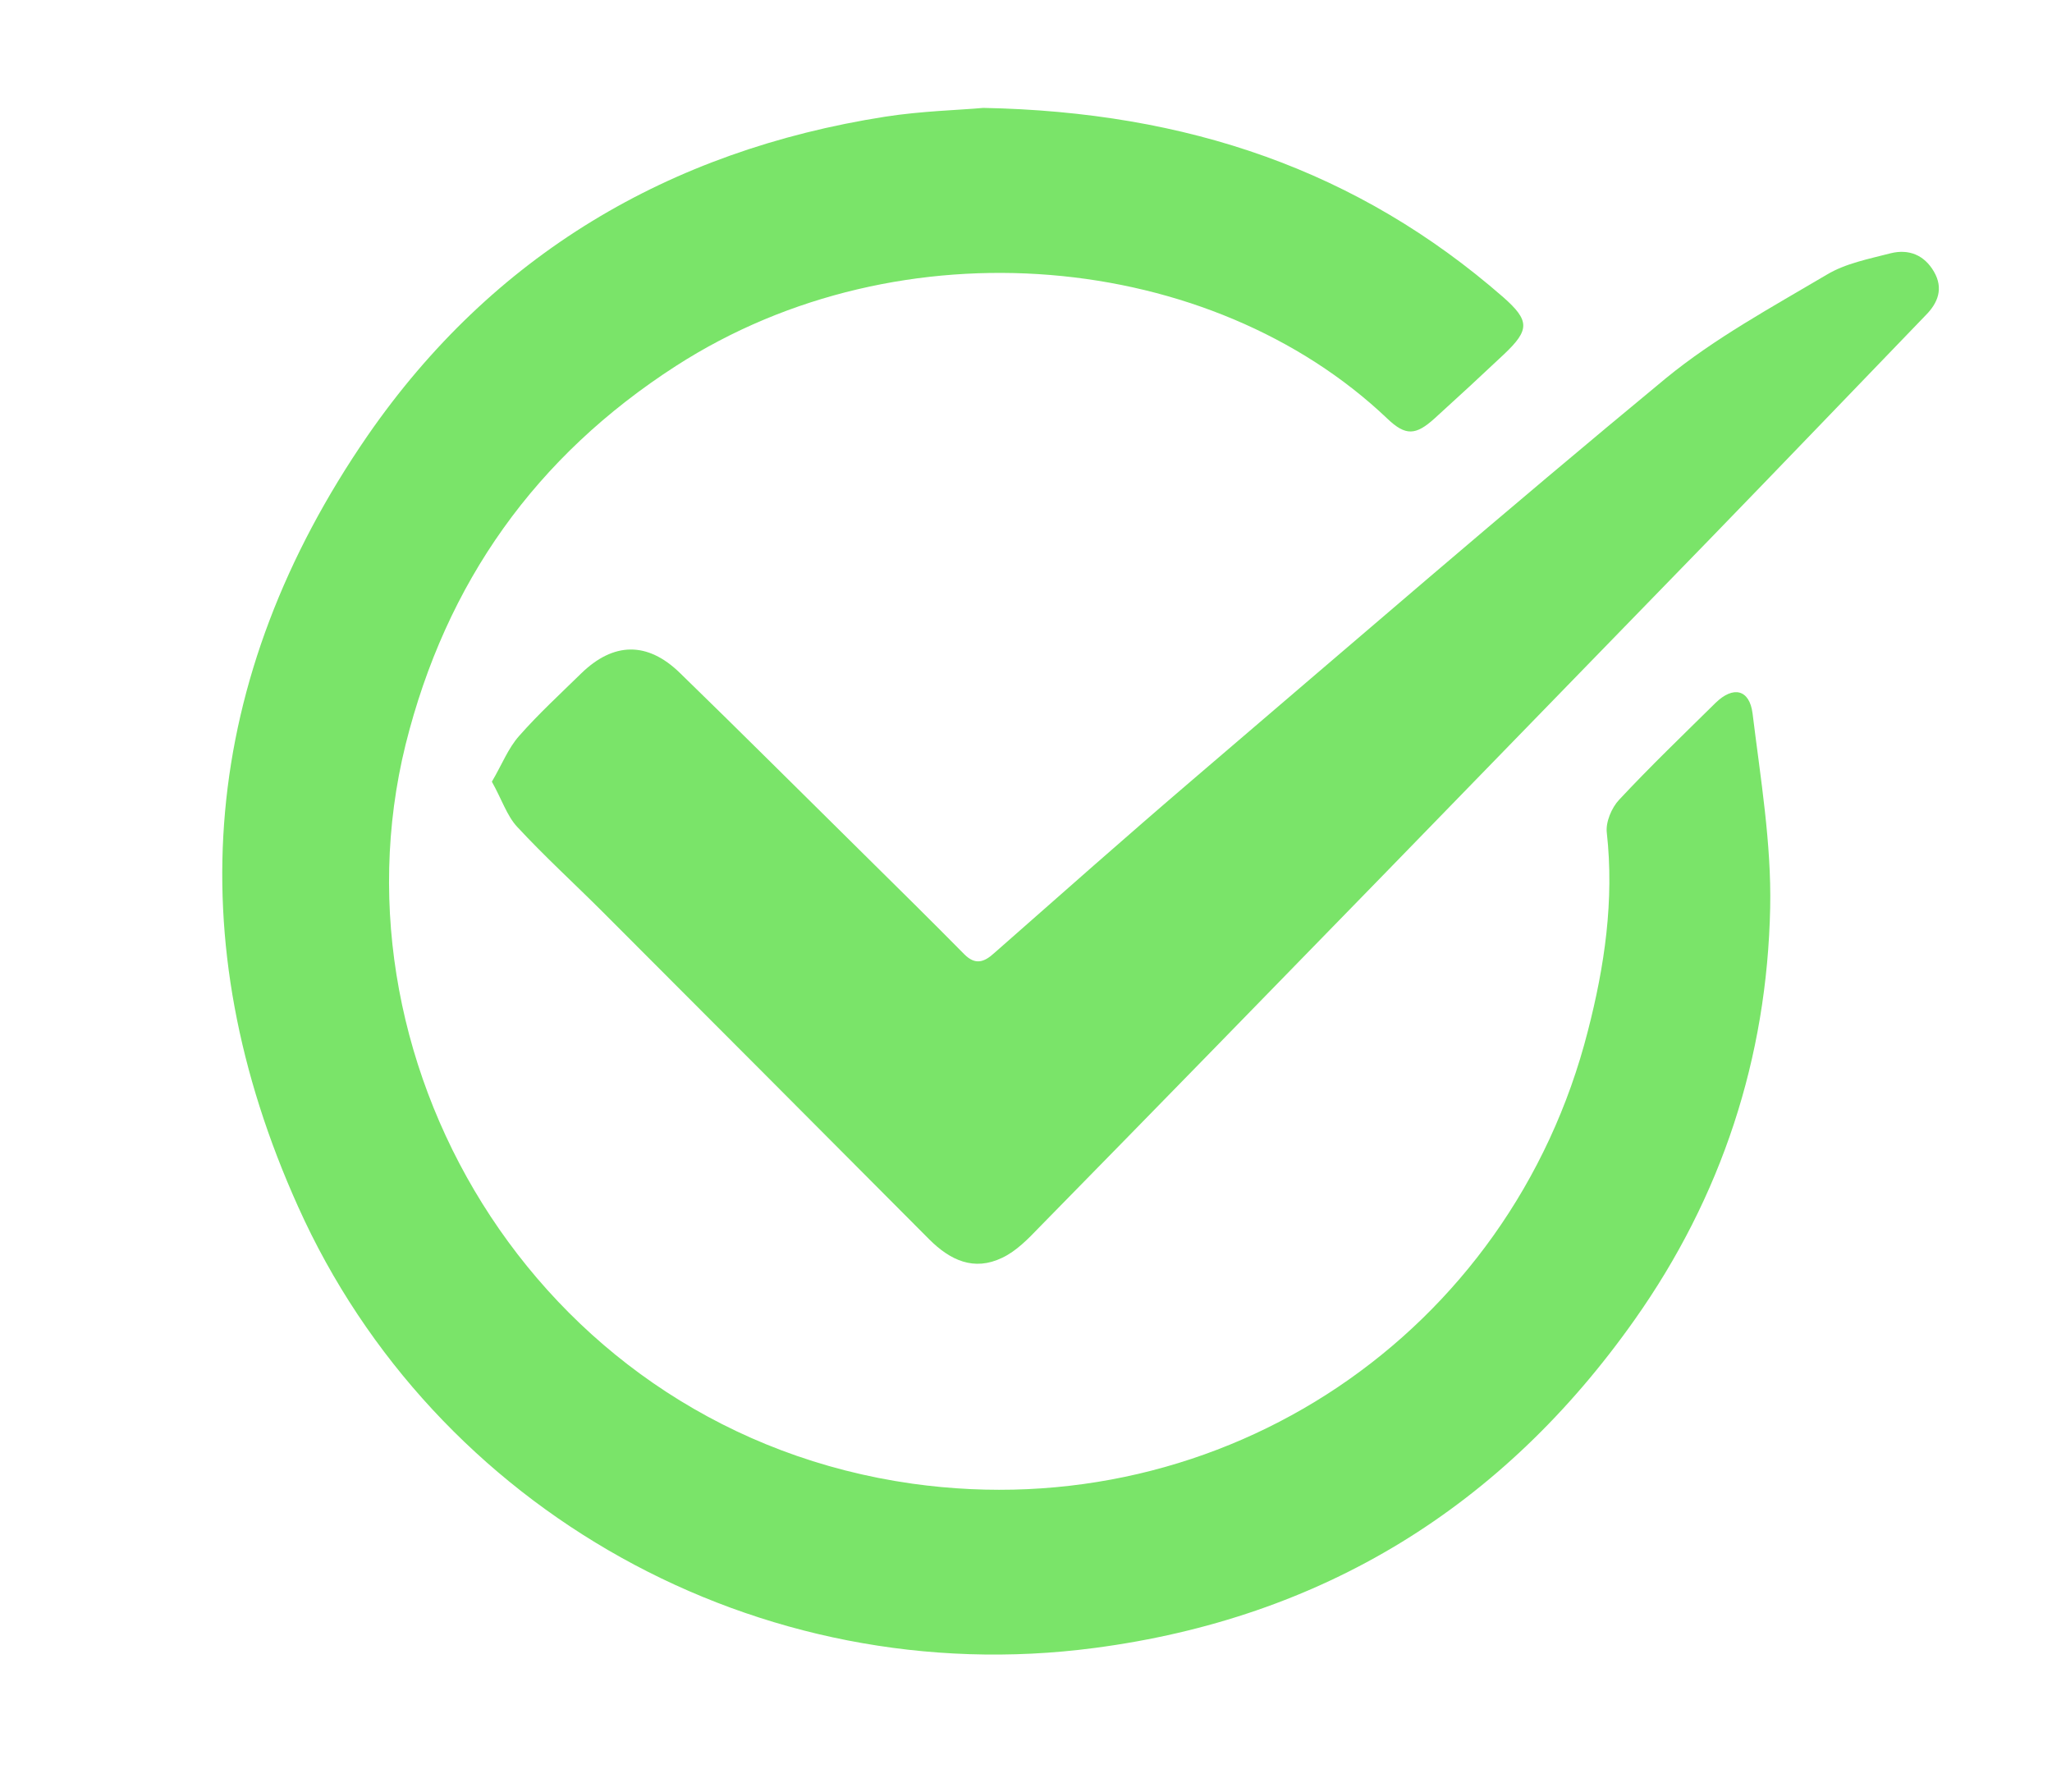
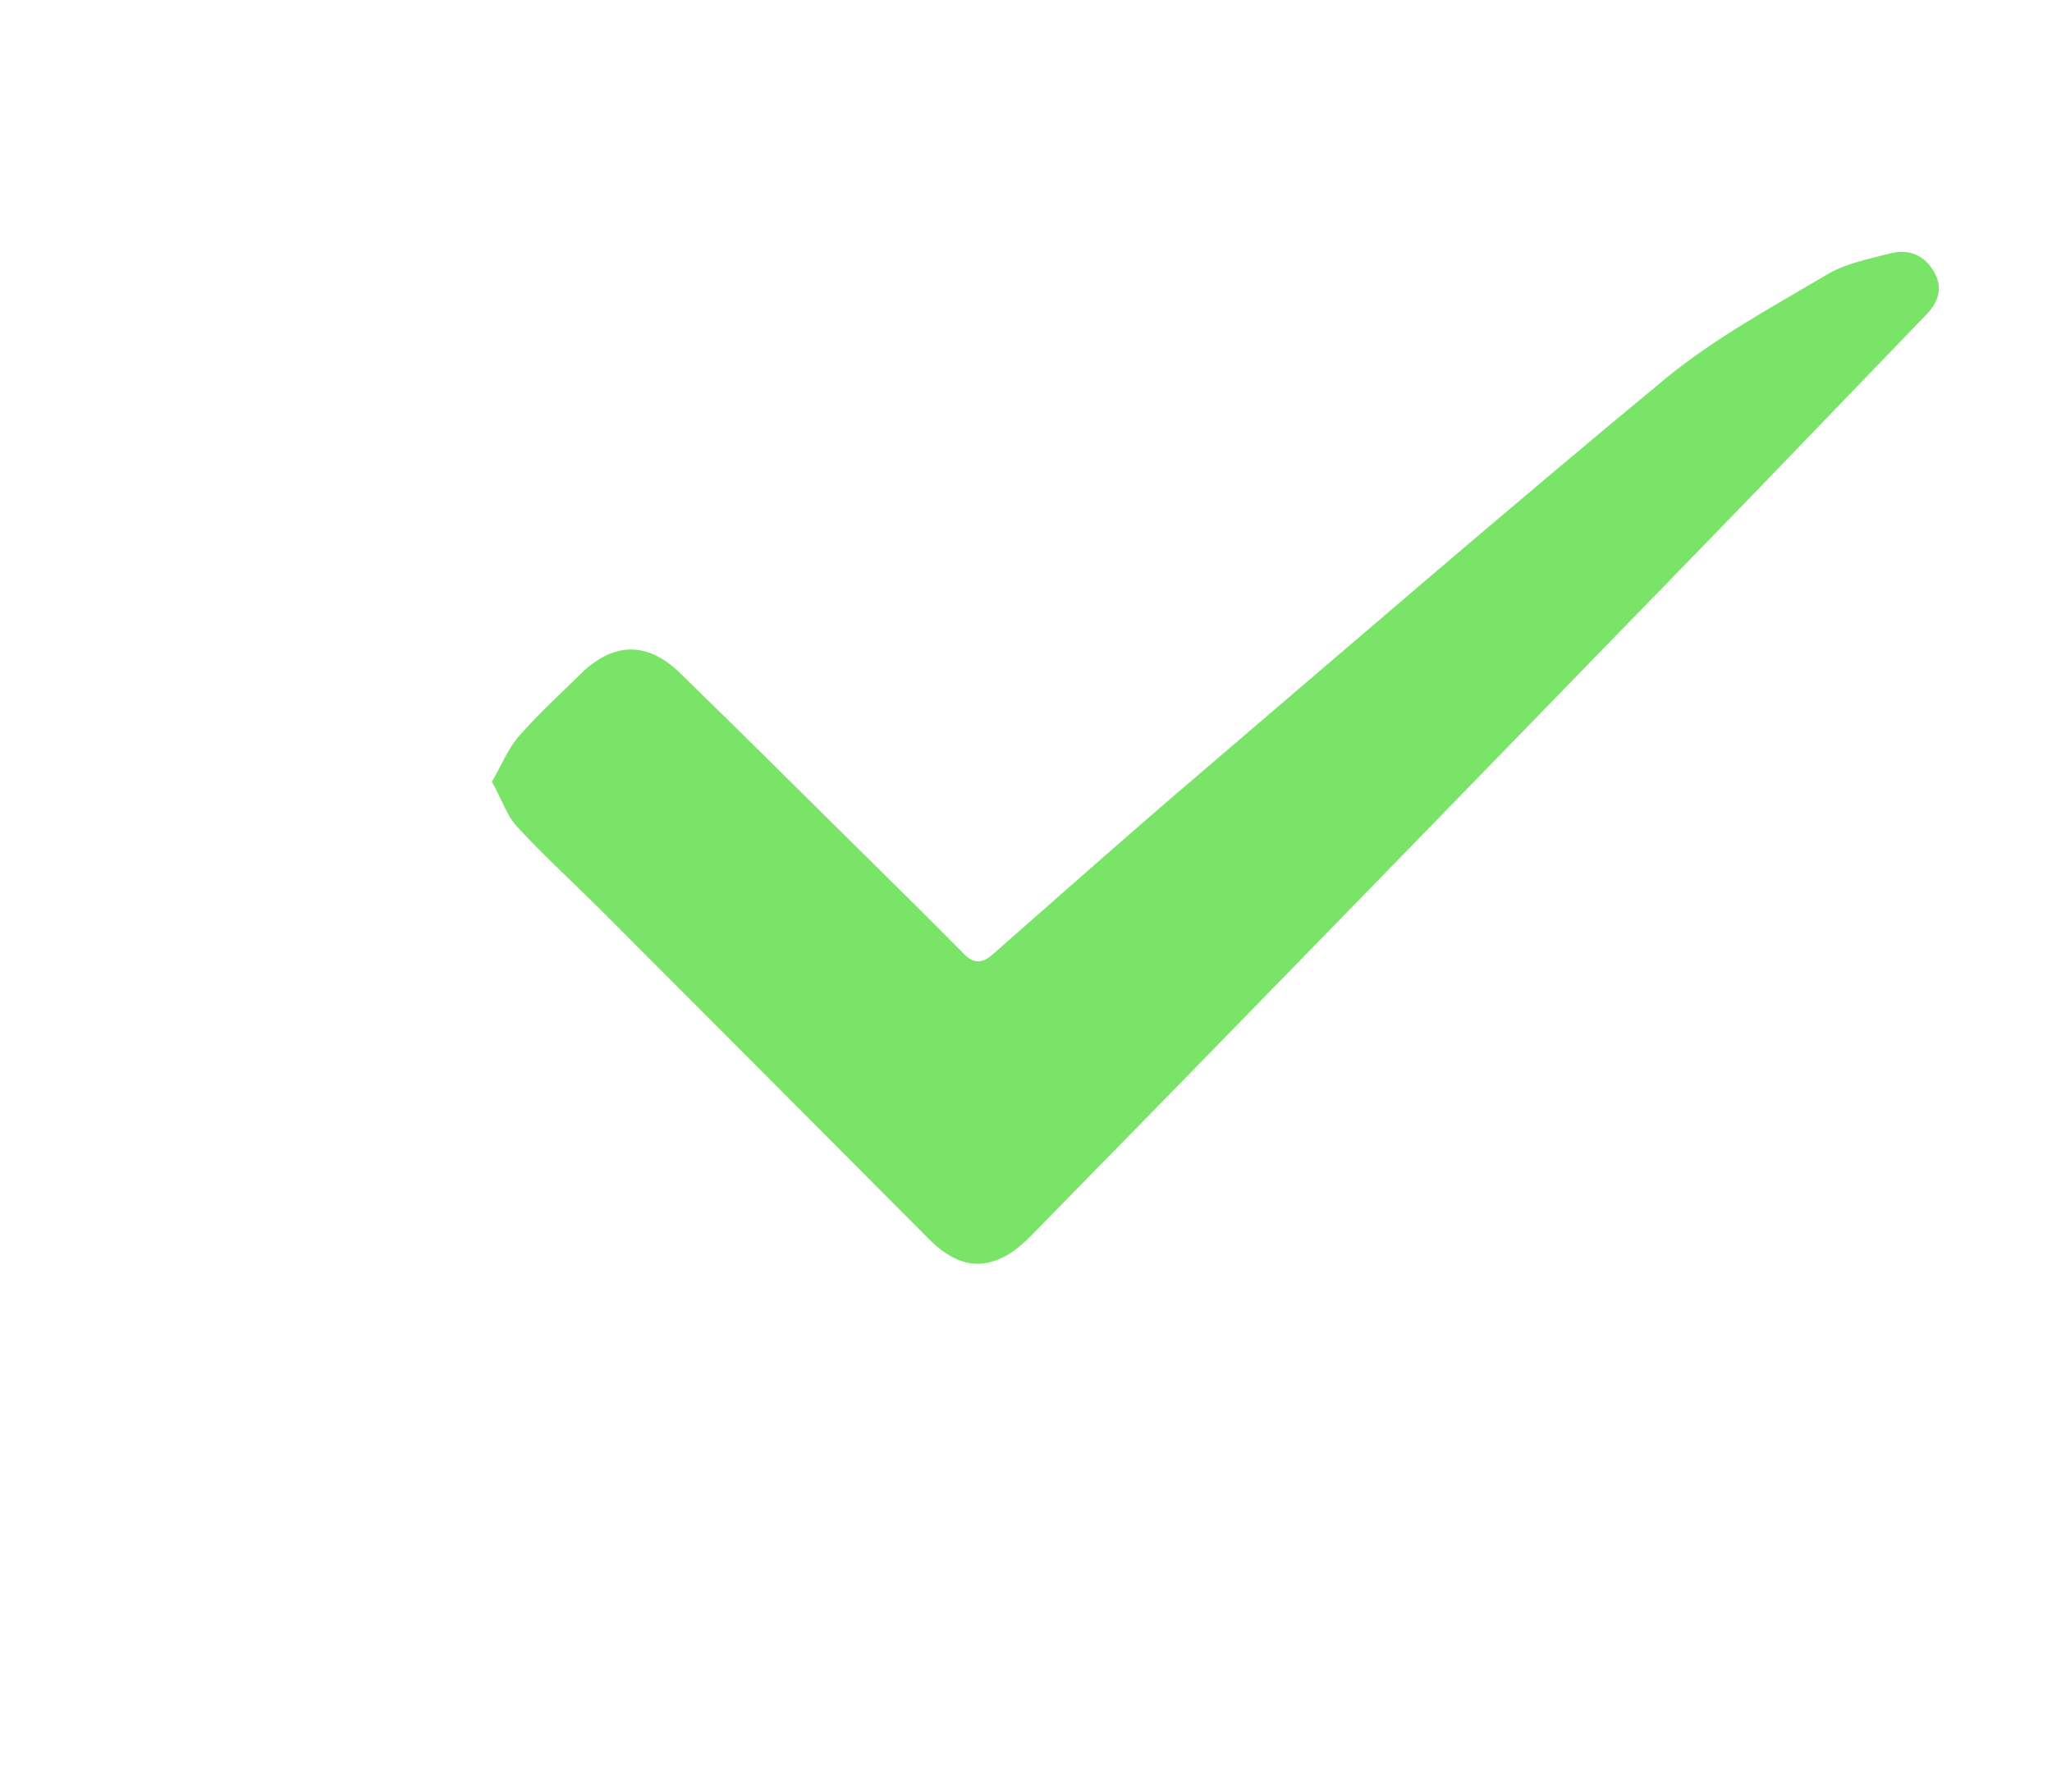
<svg xmlns="http://www.w3.org/2000/svg" version="1.1" id="Layer_1" x="0px" y="0px" viewBox="0 0 466 406.9" style="enable-background:new 0 0 466 406.9;" xml:space="preserve">
  <style type="text/css">
	.st0{fill:#7AE469;}
</style>
-   <path class="st0" d="M223.3,24.5c46.4,0.9,85.1,14.2,118.1,43c6,5.3,6,7.4,0.2,12.9c-5.2,4.9-10.5,9.8-15.8,14.6  c-4.3,3.9-6.6,4-10.7,0.1c-40-38.1-110.4-45-161.6-12c-31.8,20.5-52.2,49.1-61.4,86c-18.2,73.8,31.4,156,115.1,167.8  c70.6,9.9,135.9-34.1,153.4-102.8c3.8-14.7,6-29.7,4.3-45c-0.3-2.4,1.1-5.7,2.8-7.5c7-7.5,14.5-14.7,21.9-22c4-3.9,7.7-3.1,8.4,2.4  c1.8,14.7,4.3,29.5,4,44.1c-0.7,34.1-11,65.6-30.8,93.6c-30,42.5-70.9,67.7-122.6,74.5c-76.4,10.1-150-31.4-180.9-100.2  C40.3,213.2,45.6,153.9,83.5,98.9C111.8,58,151.8,34.2,201,26.5C209.3,25.2,217.9,25,223.3,24.5z" />
  <path class="st0" d="M111.7,177.5c2.3-3.9,3.7-7.6,6.2-10.4c4.4-5,9.3-9.5,14.1-14.2c7.3-7.1,15-7.3,22.4-0.1  c14.1,13.7,28,27.6,42,41.4c7.6,7.5,15.1,14.9,22.6,22.5c2.5,2.5,4.5,1.8,6.8-0.3c15-13.2,29.9-26.4,45.1-39.4  c35.7-30.5,71.2-61.2,107.4-91.1c11.1-9.1,24-16.1,36.5-23.5c4.3-2.6,9.6-3.6,14.6-4.9c4.1-1,7.6,0.4,9.8,4.2  c2.2,3.8,0.9,7.1-1.9,9.9c-16.3,16.9-32.6,33.9-48.9,50.7c-24.5,25.2-49,50.4-73.5,75.6c-26.3,27-52.5,53.9-78.9,80.8  c-2.5,2.6-5.2,5.4-8.4,6.9c-6.4,3.1-11.8,0.6-16.6-4.2c-24.7-24.8-49.4-49.6-74.1-74.3c-6.5-6.5-13.2-12.6-19.5-19.4  C115.1,185.2,113.9,181.4,111.7,177.5z" />
</svg>